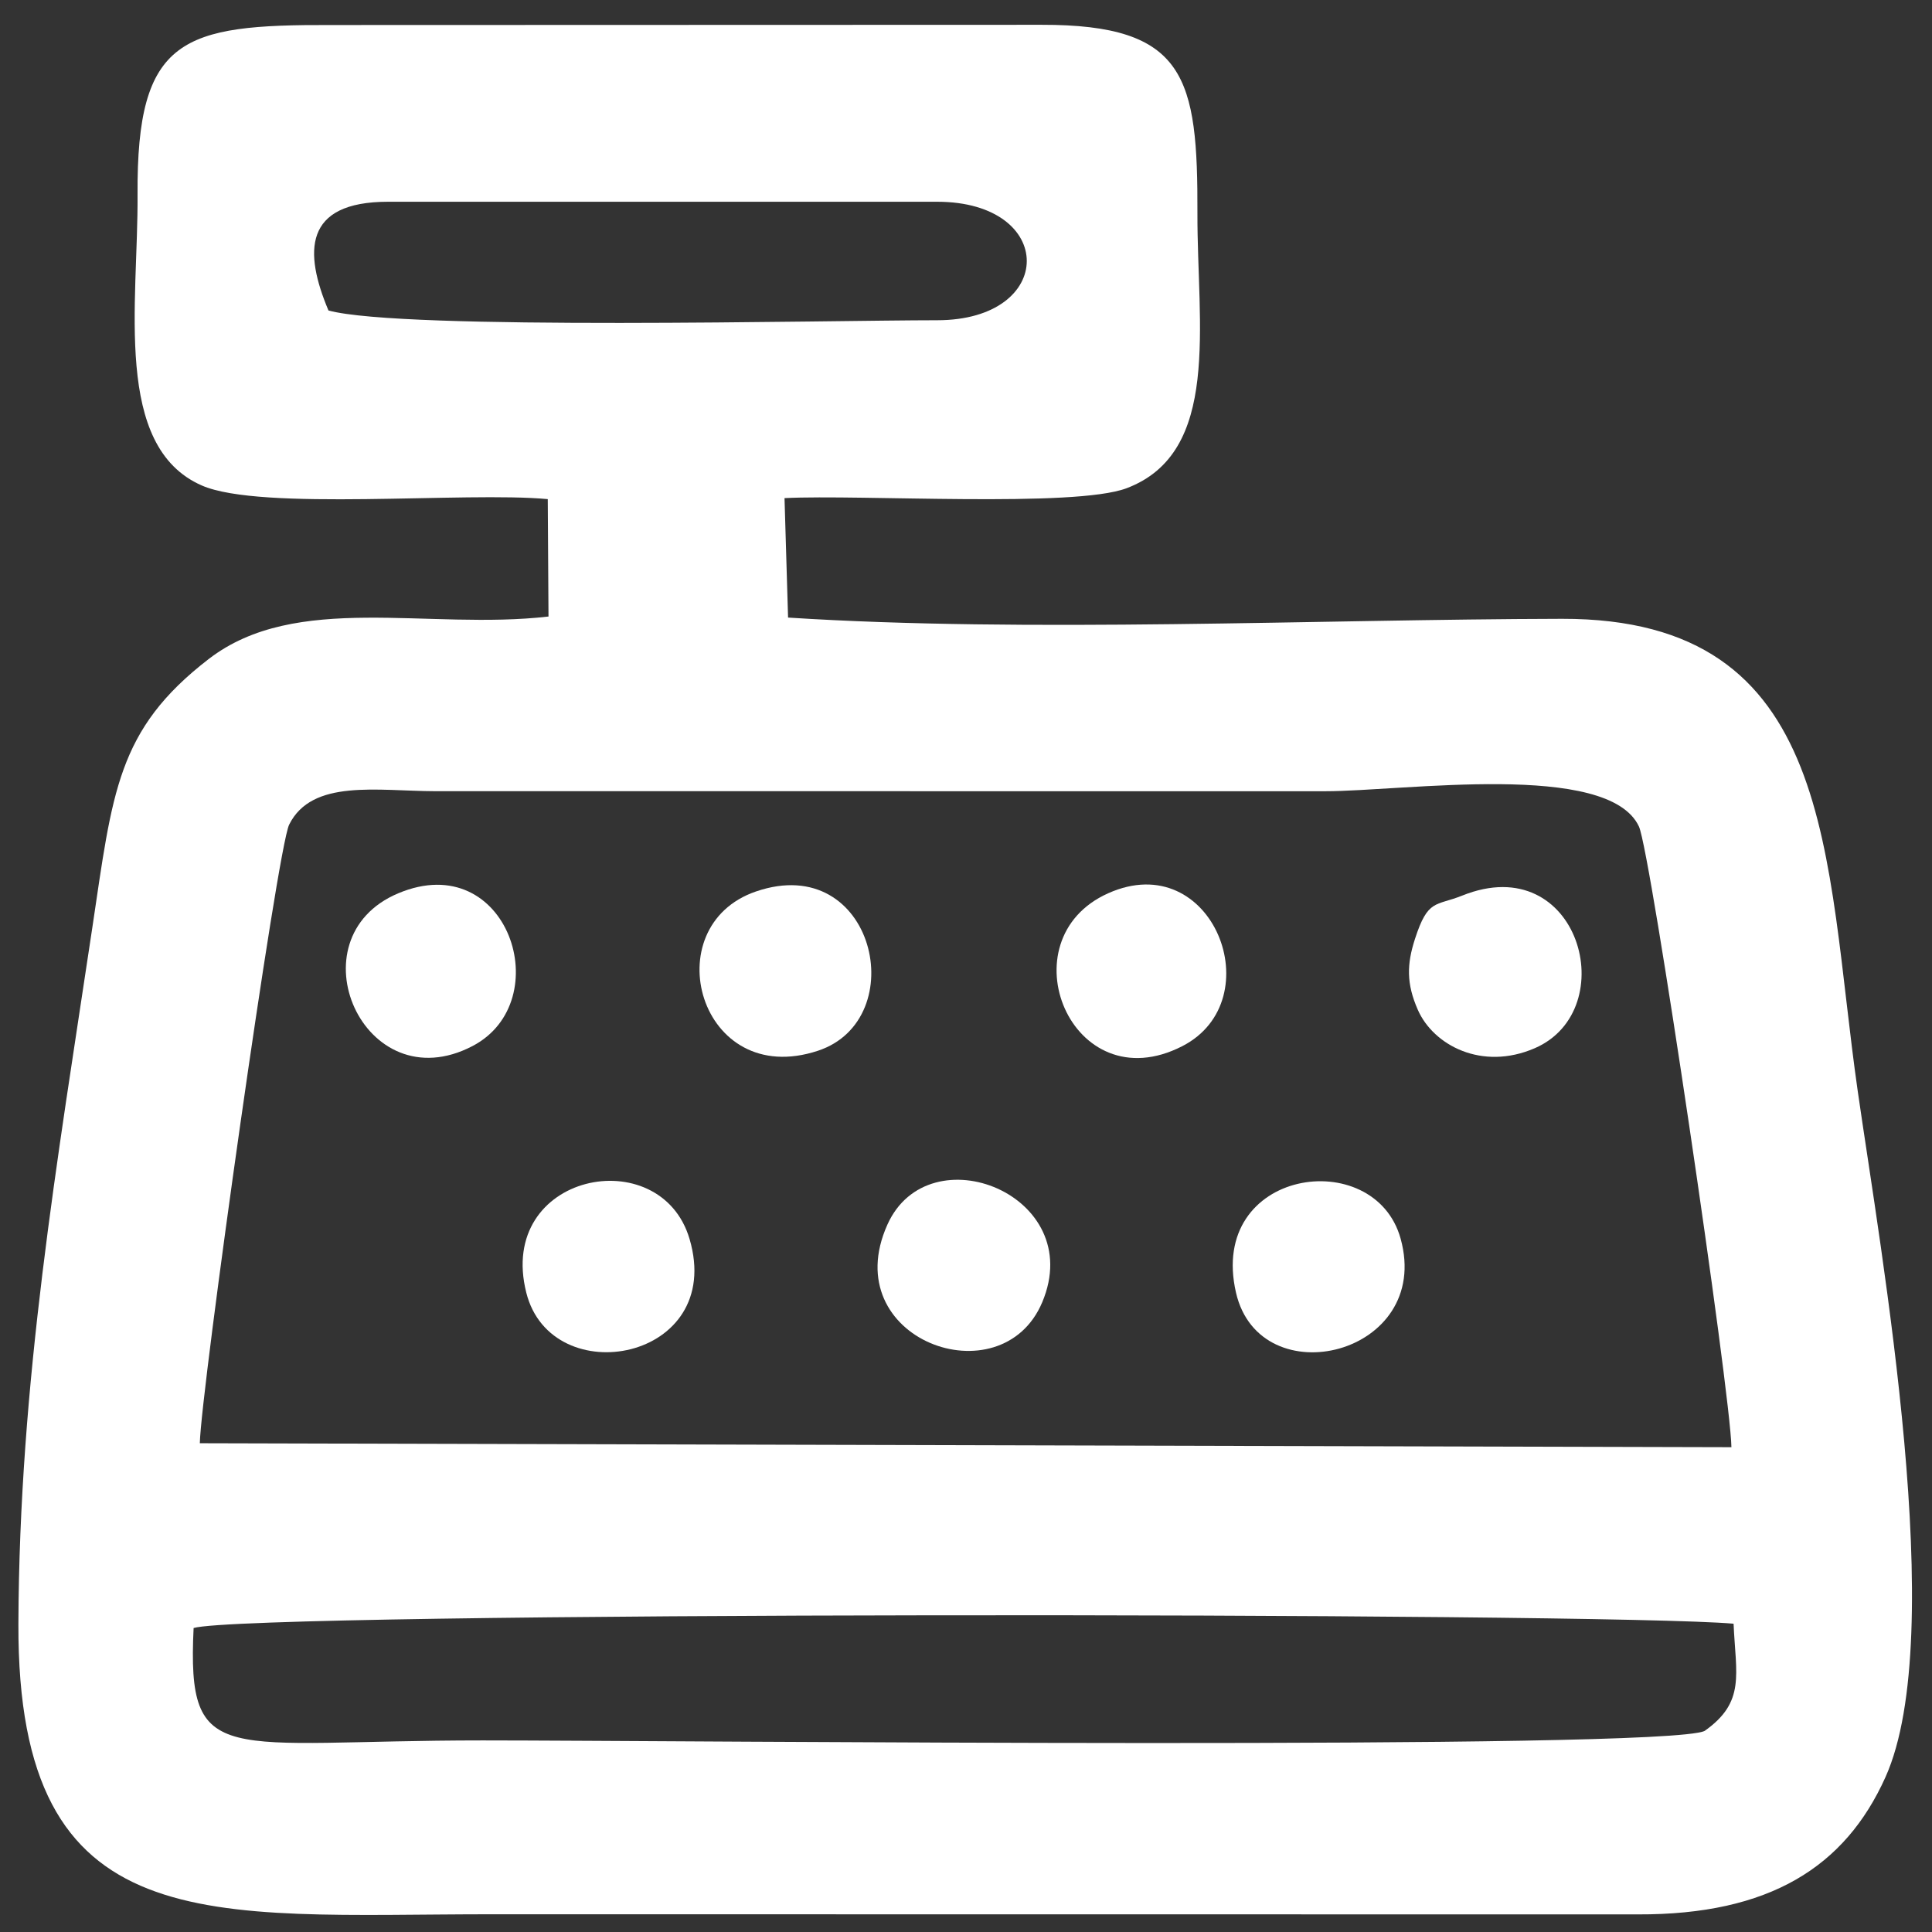
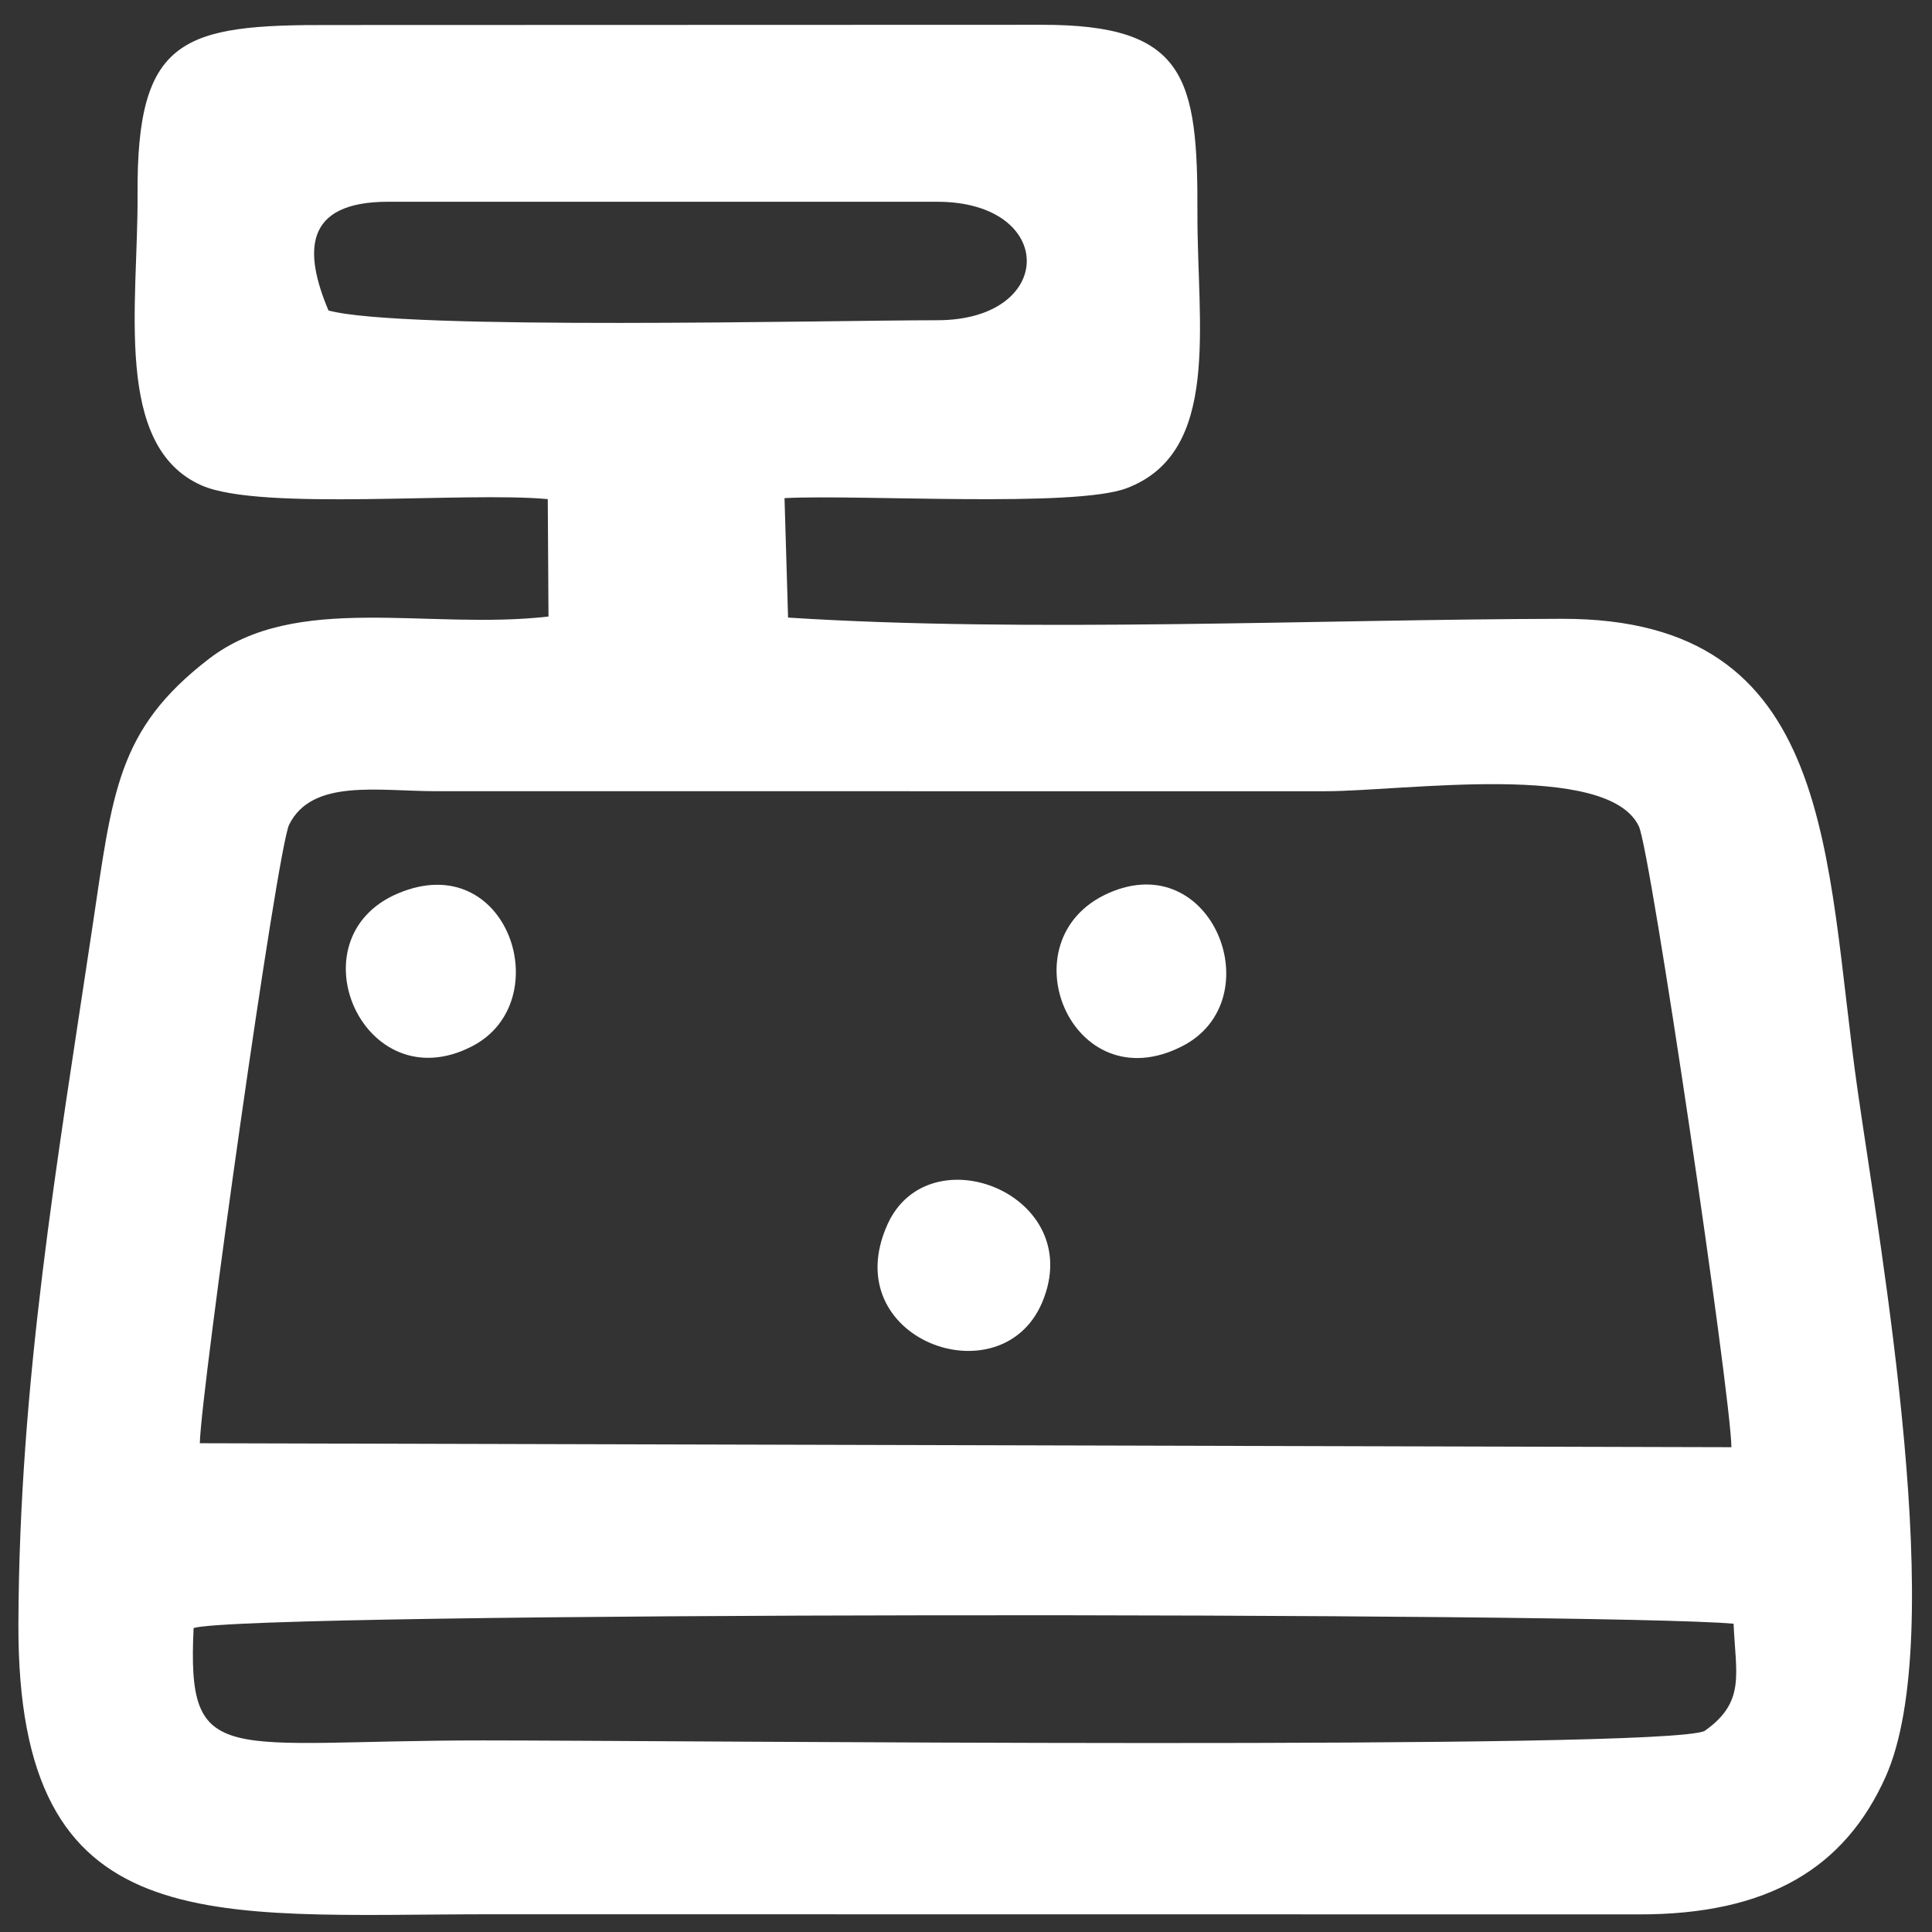
<svg xmlns="http://www.w3.org/2000/svg" width="61" height="61" viewBox="0 0 61 61" fill="none">
  <rect x="0" y="0" width="61" height="61" fill="#333333" stroke="none" />
  <path fill-rule="evenodd" clip-rule="evenodd" d="M6.113 51.402C7.87 50.878 50.62 50.9 54.735 51.266C54.805 52.877 55.119 53.735 53.82 54.652C52.501 55.271 21.134 54.951 15.242 54.951C7.051 54.951 5.897 55.884 6.113 51.402ZM6.309 45.568C6.341 43.943 8.752 26.797 9.13 26.036C9.851 24.587 11.908 24.976 13.748 24.981L41.84 24.982C44.328 24.982 50.778 24.017 51.747 26.096C52.117 26.889 54.641 43.982 54.667 45.693L6.309 45.568ZM10.371 9.803C9.599 7.971 9.567 6.37 12.254 6.37H29.587C33.364 6.37 33.362 10.111 29.587 10.111C26.196 10.111 12.698 10.439 10.371 9.803ZM17.295 15.759L17.318 19.466C13.508 19.905 9.352 18.679 6.59 20.807C3.688 23.043 3.555 25.016 2.911 29.314C1.803 36.714 0.608 43.618 0.581 51.276C0.545 61.359 6.562 60.44 15.541 60.44L51.71 60.444C55.865 60.46 58.256 58.948 59.531 56.11C61.542 51.634 59.394 39.604 58.655 34.449C57.596 27.06 58.016 19.52 49.316 19.538C41.595 19.554 32.433 19.985 24.882 19.499L24.77 15.727C27.196 15.607 33.921 16.036 35.568 15.416C38.565 14.287 37.797 10.262 37.807 6.745C37.82 2.442 37.452 0.774 32.884 0.783L10.46 0.79C5.76 0.774 4.31 1.182 4.343 6.147C4.366 9.566 3.557 14.099 6.373 15.329C8.24 16.145 14.69 15.516 17.295 15.759Z" fill="white" />
-   <path fill-rule="evenodd" clip-rule="evenodd" d="M16.617 40.815C17.413 43.98 22.905 42.969 21.772 39.12C20.856 36.007 15.666 37.035 16.617 40.815Z" fill="white" />
-   <path fill-rule="evenodd" clip-rule="evenodd" d="M39.025 40.815C39.784 44.108 45.239 42.789 44.223 39.11C43.401 36.137 38.123 36.896 39.025 40.815Z" fill="white" />
-   <path fill-rule="evenodd" clip-rule="evenodd" d="M23.871 28.146C20.655 29.245 22.074 34.412 25.822 33.177C28.817 32.19 27.618 26.866 23.871 28.146Z" fill="white" />
-   <path fill-rule="evenodd" clip-rule="evenodd" d="M46.167 28.277C45.324 28.615 45.087 28.374 44.676 29.644C44.417 30.443 44.401 31.054 44.766 31.884C45.254 32.996 46.784 33.82 48.457 33.096C51.252 31.886 49.863 26.792 46.167 28.277Z" fill="white" />
  <path fill-rule="evenodd" clip-rule="evenodd" d="M32.908 41.114C34.33 37.727 29.33 35.746 28.019 38.664C26.388 42.295 31.619 44.185 32.908 41.114Z" fill="white" />
  <path fill-rule="evenodd" clip-rule="evenodd" d="M12.573 28.205C9.205 29.622 11.484 34.817 14.916 33.029C17.627 31.617 16.044 26.746 12.573 28.205Z" fill="white" />
  <path fill-rule="evenodd" clip-rule="evenodd" d="M34.988 28.204C31.716 29.669 33.827 34.827 37.329 33.031C40.163 31.578 38.294 26.724 34.988 28.204Z" fill="white" />
</svg>